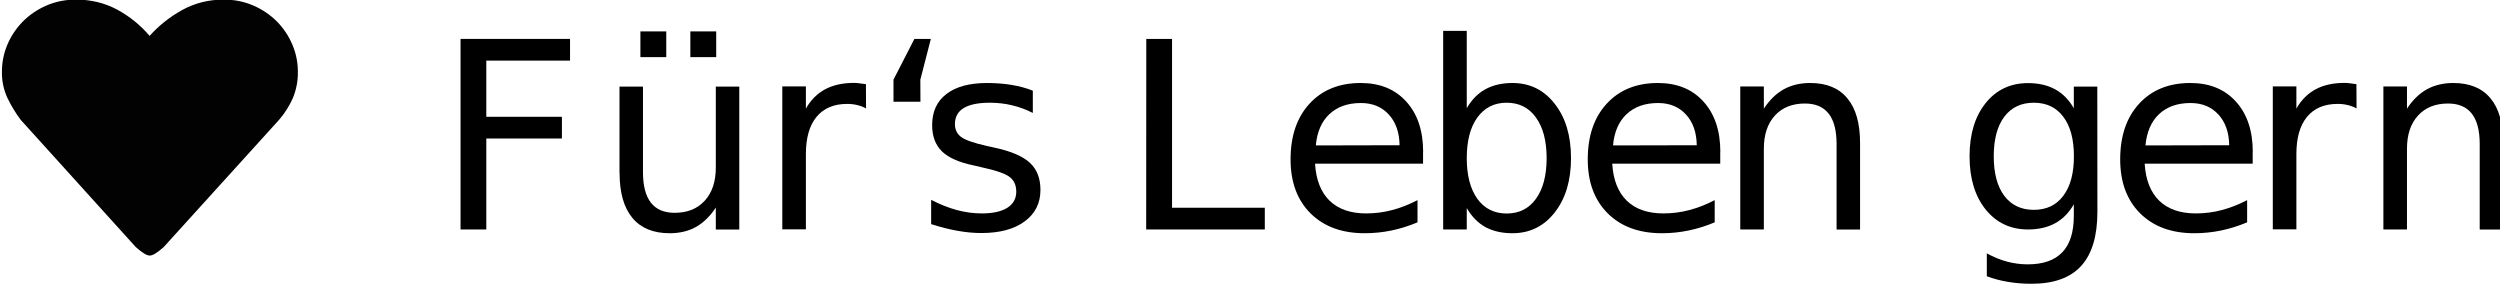
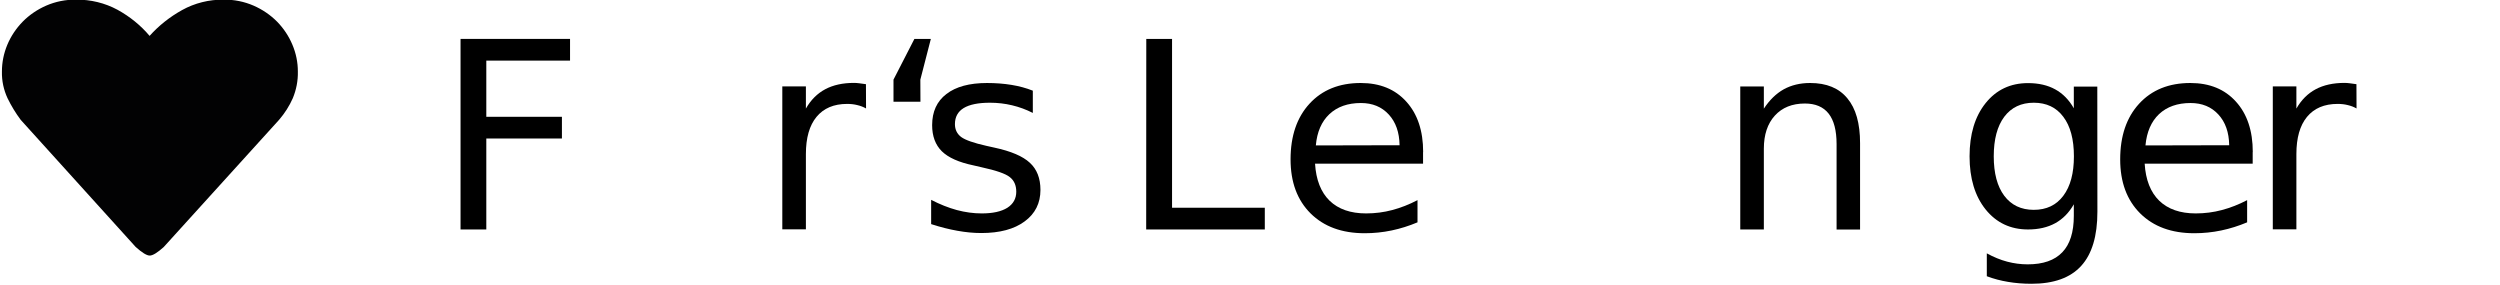
<svg xmlns="http://www.w3.org/2000/svg" xmlns:ns1="http://sodipodi.sourceforge.net/DTD/sodipodi-0.dtd" xmlns:ns2="http://www.inkscape.org/namespaces/inkscape" ns1:docname="Spruch.svg" ns2:version="1.0 (4035a4fb49, 2020-05-01)" id="svg909" version="1.1" viewBox="0 0 130.657 14.888" height="14.888mm" width="130.657mm">
  <defs id="defs903">
    <clipPath id="clipPath2954" clipPathUnits="userSpaceOnUse">
      <path id="path2952" d="M 0,0 H 1683.78 V 595.276 H 0 Z" />
    </clipPath>
  </defs>
  <ns1:namedview ns2:window-maximized="0" ns2:window-y="34" ns2:window-x="2076" ns2:window-height="1040" ns2:window-width="1414" showgrid="false" ns2:document-rotation="0" ns2:current-layer="layer1" ns2:document-units="mm" ns2:cy="-174.72162" ns2:cx="438.3397" ns2:zoom="0.35" ns2:pageshadow="2" ns2:pageopacity="0.0" borderopacity="1.0" bordercolor="#666666" pagecolor="#ffffff" id="base" />
  <g transform="translate(10.144,-194.395)" id="layer1" ns2:groupmode="layer" ns2:label="Ebene 1">
    <g aria-label="Für‘s Leben gern" id="text2946" style="font-variant:normal;font-weight:normal;font-stretch:normal;font-size:2.638px;font-family:'Roboto Slab';-inkscape-font-specification:RobotoSlab-Regular;writing-mode:lr-tb;fill:#000000;fill-opacity:1;fill-rule:nonzero;stroke:none;stroke-width:0.353" transform="matrix(5.179,0,0,5.179,-2461.155,1020.951)">
      <path d="m 477.907,-159.205 h 1.105 v 0.219 h -0.845 v 0.567 h 0.763 v 0.219 h -0.763 v 0.918 h -0.26 z" style="stroke-width:0.353" id="path874" />
-       <path d="m 479.511,-157.851 v -0.873 h 0.237 v 0.864 q 0,0.205 0.08,0.308 0.08,0.102 0.24,0.102 0.192,0 0.303,-0.122 0.112,-0.122 0.112,-0.334 v -0.818 h 0.237 v 1.443 h -0.237 v -0.222 q -0.086,0.131 -0.201,0.196 -0.113,0.063 -0.264,0.063 -0.249,0 -0.377,-0.155 -0.129,-0.155 -0.129,-0.452 z m 0.596,-0.908 z m 0.119,-0.522 h 0.261 v 0.26 h -0.261 z m -0.504,0 h 0.261 v 0.26 h -0.261 z" style="stroke-width:0.353" id="path876" />
      <path d="m 481.999,-158.503 q -0.04,-0.023 -0.088,-0.034 -0.046,-0.012 -0.103,-0.012 -0.201,0 -0.309,0.131 -0.107,0.13 -0.107,0.375 v 0.76 h -0.238 v -1.443 h 0.238 v 0.224 q 0.075,-0.131 0.195,-0.195 0.12,-0.064 0.291,-0.064 0.025,0 0.054,0.004 0.03,0.003 0.066,0.009 z" style="stroke-width:0.353" id="path878" />
      <path d="m 482.548,-158.571 h -0.272 v -0.223 l 0.211,-0.411 h 0.166 l -0.106,0.411 z" style="stroke-width:0.353" id="path880" />
      <path d="m 483.682,-158.682 v 0.224 q -0.1,-0.051 -0.209,-0.077 -0.108,-0.026 -0.224,-0.026 -0.176,0 -0.265,0.054 -0.088,0.054 -0.088,0.162 0,0.082 0.063,0.13 0.063,0.046 0.254,0.089 l 0.081,0.018 q 0.252,0.054 0.358,0.153 0.107,0.098 0.107,0.274 0,0.201 -0.16,0.318 -0.158,0.117 -0.437,0.117 -0.116,0 -0.242,-0.023 -0.125,-0.022 -0.264,-0.067 v -0.245 q 0.131,0.068 0.259,0.103 0.128,0.034 0.252,0.034 0.167,0 0.258,-0.057 0.09,-0.058 0.09,-0.162 0,-0.097 -0.066,-0.148 -0.064,-0.051 -0.285,-0.099 l -0.082,-0.019 q -0.22,-0.046 -0.318,-0.142 -0.098,-0.097 -0.098,-0.264 0,-0.204 0.144,-0.314 0.144,-0.111 0.41,-0.111 0.131,0 0.247,0.019 0.116,0.019 0.214,0.058 z" style="stroke-width:0.353" id="path882" />
      <path d="m 484.827,-159.205 h 0.26 v 1.704 h 0.936 v 0.219 h -1.197 z" style="stroke-width:0.353" id="path884" />
      <path d="m 487.62,-158.062 v 0.116 h -1.09 q 0.015,0.245 0.147,0.374 0.133,0.128 0.368,0.128 0.137,0 0.264,-0.034 0.129,-0.034 0.255,-0.1 v 0.224 q -0.128,0.054 -0.261,0.082 -0.134,0.028 -0.272,0.028 -0.345,0 -0.547,-0.201 -0.201,-0.201 -0.201,-0.544 0,-0.354 0.191,-0.562 0.192,-0.209 0.517,-0.209 0.291,0 0.46,0.188 0.17,0.187 0.17,0.509 z m -0.237,-0.07 q -0.003,-0.195 -0.109,-0.31 -0.106,-0.116 -0.281,-0.116 -0.198,0 -0.318,0.112 -0.119,0.112 -0.137,0.316 z" style="stroke-width:0.353" id="path886" />
-       <path d="m 488.867,-158.002 q 0,-0.261 -0.108,-0.41 -0.107,-0.149 -0.295,-0.149 -0.188,0 -0.296,0.149 -0.107,0.148 -0.107,0.41 0,0.261 0.107,0.411 0.108,0.148 0.296,0.148 0.188,0 0.295,-0.148 0.108,-0.149 0.108,-0.411 z m -0.806,-0.504 q 0.075,-0.129 0.188,-0.191 0.115,-0.063 0.273,-0.063 0.263,0 0.426,0.209 0.165,0.209 0.165,0.549 0,0.34 -0.165,0.549 -0.164,0.209 -0.426,0.209 -0.158,0 -0.273,-0.062 -0.113,-0.063 -0.188,-0.192 v 0.216 h -0.238 v -2.004 h 0.238 z" style="stroke-width:0.353" id="path888" />
-       <path d="m 490.619,-158.062 v 0.116 h -1.09 q 0.015,0.245 0.147,0.374 0.133,0.128 0.368,0.128 0.137,0 0.264,-0.034 0.129,-0.034 0.255,-0.1 v 0.224 q -0.128,0.054 -0.261,0.082 -0.134,0.028 -0.272,0.028 -0.345,0 -0.547,-0.201 -0.201,-0.201 -0.201,-0.544 0,-0.354 0.191,-0.562 0.192,-0.209 0.517,-0.209 0.291,0 0.46,0.188 0.17,0.187 0.17,0.509 z m -0.237,-0.07 q -0.003,-0.195 -0.109,-0.31 -0.106,-0.116 -0.281,-0.116 -0.198,0 -0.318,0.112 -0.119,0.112 -0.137,0.316 z" style="stroke-width:0.353" id="path890" />
      <path d="m 492.03,-158.152 v 0.871 h -0.237 v -0.863 q 0,-0.205 -0.08,-0.307 -0.08,-0.102 -0.24,-0.102 -0.192,0 -0.303,0.122 -0.111,0.122 -0.111,0.334 v 0.815 h -0.238 v -1.443 h 0.238 v 0.224 q 0.085,-0.13 0.2,-0.195 0.116,-0.064 0.267,-0.064 0.249,0 0.376,0.155 0.128,0.153 0.128,0.452 z" style="stroke-width:0.353" id="path892" />
      <path d="m 494.188,-158.02 q 0,-0.258 -0.107,-0.399 -0.106,-0.142 -0.298,-0.142 -0.191,0 -0.298,0.142 -0.106,0.142 -0.106,0.399 0,0.256 0.106,0.398 0.107,0.142 0.298,0.142 0.192,0 0.298,-0.142 0.107,-0.142 0.107,-0.398 z m 0.237,0.559 q 0,0.368 -0.164,0.547 -0.164,0.18 -0.501,0.18 -0.125,0 -0.236,-0.019 -0.111,-0.018 -0.215,-0.057 v -0.231 q 0.104,0.057 0.206,0.084 0.102,0.027 0.207,0.027 0.233,0 0.349,-0.122 0.116,-0.121 0.116,-0.367 v -0.117 q -0.073,0.128 -0.188,0.191 -0.115,0.063 -0.274,0.063 -0.265,0 -0.428,-0.202 -0.162,-0.202 -0.162,-0.536 0,-0.335 0.162,-0.537 0.162,-0.202 0.428,-0.202 0.16,0 0.274,0.063 0.115,0.063 0.188,0.191 v -0.219 h 0.237 z" style="stroke-width:0.353" id="path894" />
      <path d="m 495.992,-158.062 v 0.116 h -1.09 q 0.015,0.245 0.147,0.374 0.133,0.128 0.368,0.128 0.137,0 0.264,-0.034 0.129,-0.034 0.255,-0.1 v 0.224 q -0.128,0.054 -0.261,0.082 -0.134,0.028 -0.272,0.028 -0.345,0 -0.547,-0.201 -0.201,-0.201 -0.201,-0.544 0,-0.354 0.191,-0.562 0.192,-0.209 0.517,-0.209 0.291,0 0.46,0.188 0.17,0.187 0.17,0.509 z m -0.237,-0.07 q -0.003,-0.195 -0.109,-0.31 -0.106,-0.116 -0.281,-0.116 -0.198,0 -0.318,0.112 -0.118,0.112 -0.137,0.316 z" style="stroke-width:0.353" id="path896" />
      <path d="m 497.04,-158.503 q -0.04,-0.023 -0.088,-0.034 -0.046,-0.012 -0.103,-0.012 -0.201,0 -0.309,0.131 -0.107,0.13 -0.107,0.375 v 0.76 h -0.238 v -1.443 h 0.238 v 0.224 q 0.075,-0.131 0.195,-0.195 0.12,-0.064 0.291,-0.064 0.025,0 0.054,0.004 0.03,0.003 0.066,0.009 z" style="stroke-width:0.353" id="path898" />
-       <path d="m 498.52,-158.152 v 0.871 h -0.237 v -0.863 q 0,-0.205 -0.08,-0.307 -0.08,-0.102 -0.24,-0.102 -0.192,0 -0.303,0.122 -0.111,0.122 -0.111,0.334 v 0.815 h -0.238 v -1.443 h 0.238 v 0.224 q 0.085,-0.13 0.2,-0.195 0.116,-0.064 0.267,-0.064 0.249,0 0.376,0.155 0.128,0.153 0.128,0.452 z" style="stroke-width:0.353" id="path900" />
    </g>
    <g id="g2948" transform="matrix(1.827,0,0,-1.827,-2245.257,641.635)">
      <g id="g2950" clip-path="url(#clipPath2954)">
        <g id="g2956" transform="translate(1229.782,244.805)">
          <path d="m 0,0 c -0.42,0.005 -0.834,-0.098 -1.194,-0.298 -0.353,-0.196 -0.668,-0.446 -0.93,-0.739 -0.253,0.3 -0.564,0.553 -0.918,0.747 -0.36,0.195 -0.772,0.295 -1.19,0.29 -0.294,0.003 -0.586,-0.056 -0.852,-0.172 -0.253,-0.111 -0.48,-0.266 -0.669,-0.457 -0.383,-0.392 -0.596,-0.902 -0.595,-1.43 -0.006,-0.262 0.049,-0.522 0.161,-0.762 0.105,-0.216 0.231,-0.423 0.376,-0.618 l 3.29,-3.637 c 0.182,-0.163 0.316,-0.245 0.401,-0.245 0.086,0 0.219,0.081 0.401,0.245 l 3.298,3.637 c 0.162,0.188 0.295,0.396 0.393,0.618 0.101,0.243 0.151,0.502 0.145,0.762 10e-4,0.265 -0.053,0.527 -0.158,0.774 C 1.858,-1.044 1.71,-0.821 1.522,-0.629 1.333,-0.438 1.105,-0.283 0.852,-0.172 0.586,-0.056 0.294,0.003 0,0" style="fill:#020203;fill-opacity:1;fill-rule:nonzero;stroke:none" id="path2958" />
        </g>
      </g>
    </g>
  </g>
</svg>